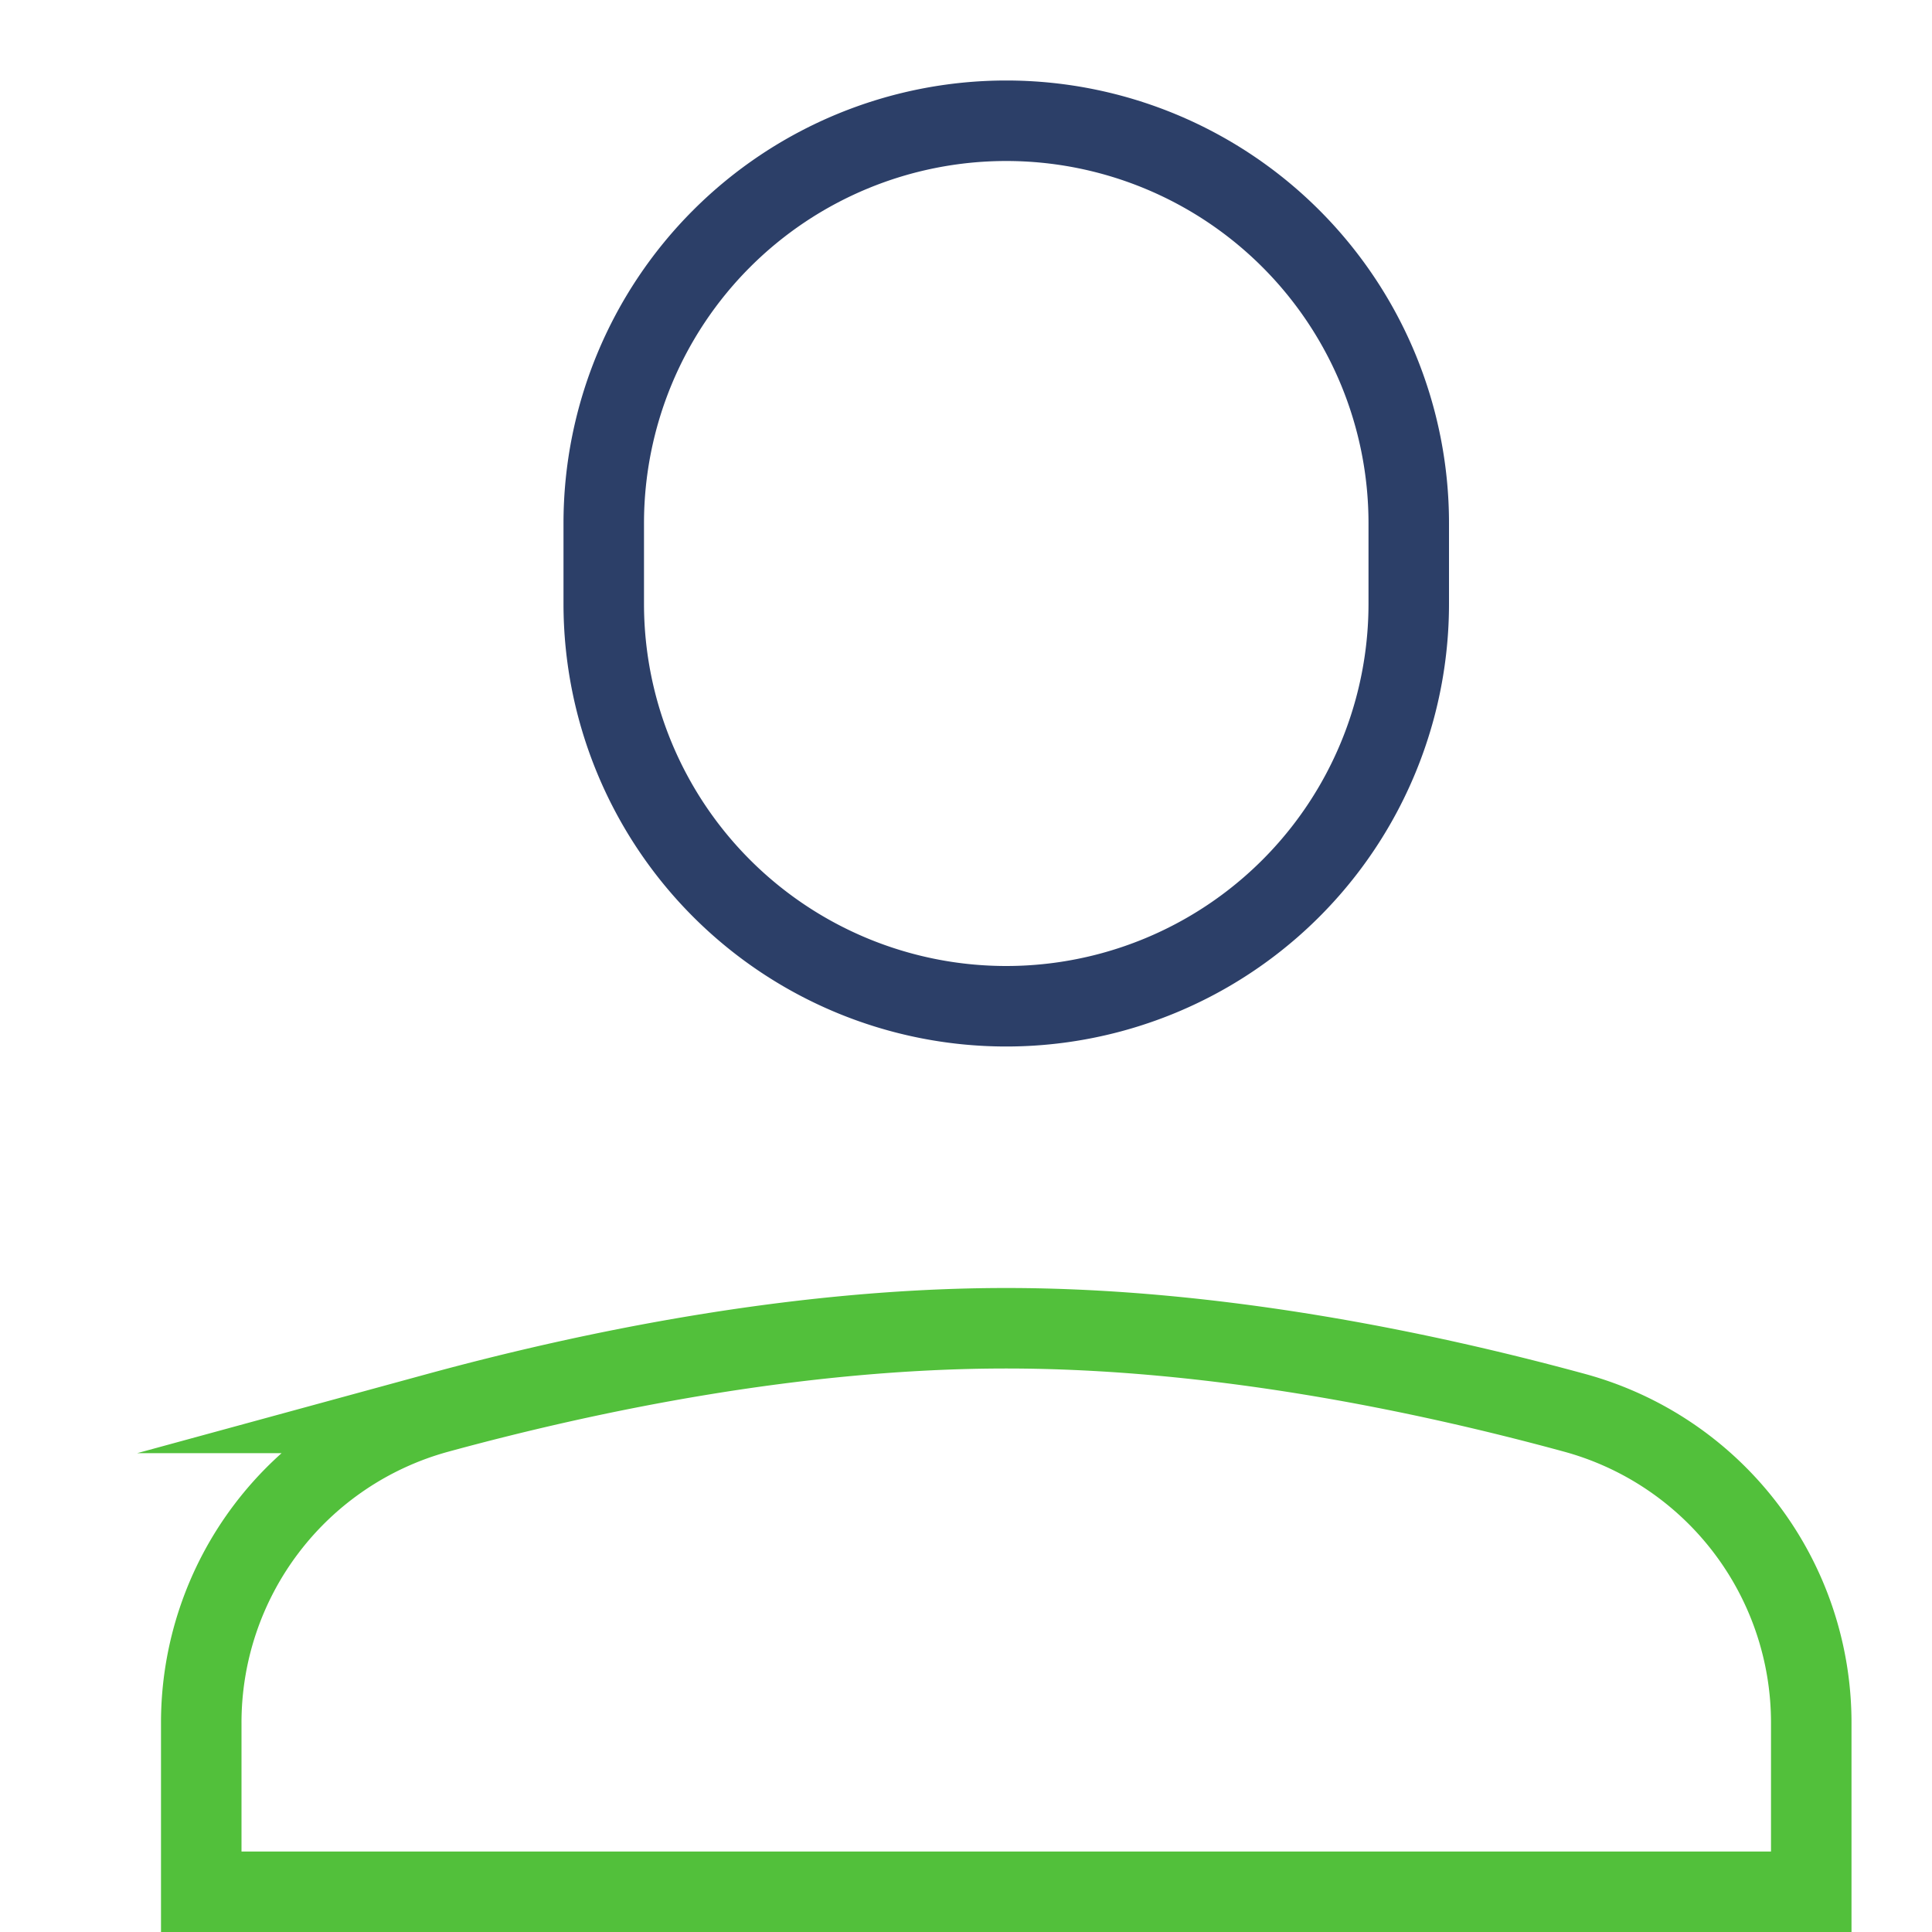
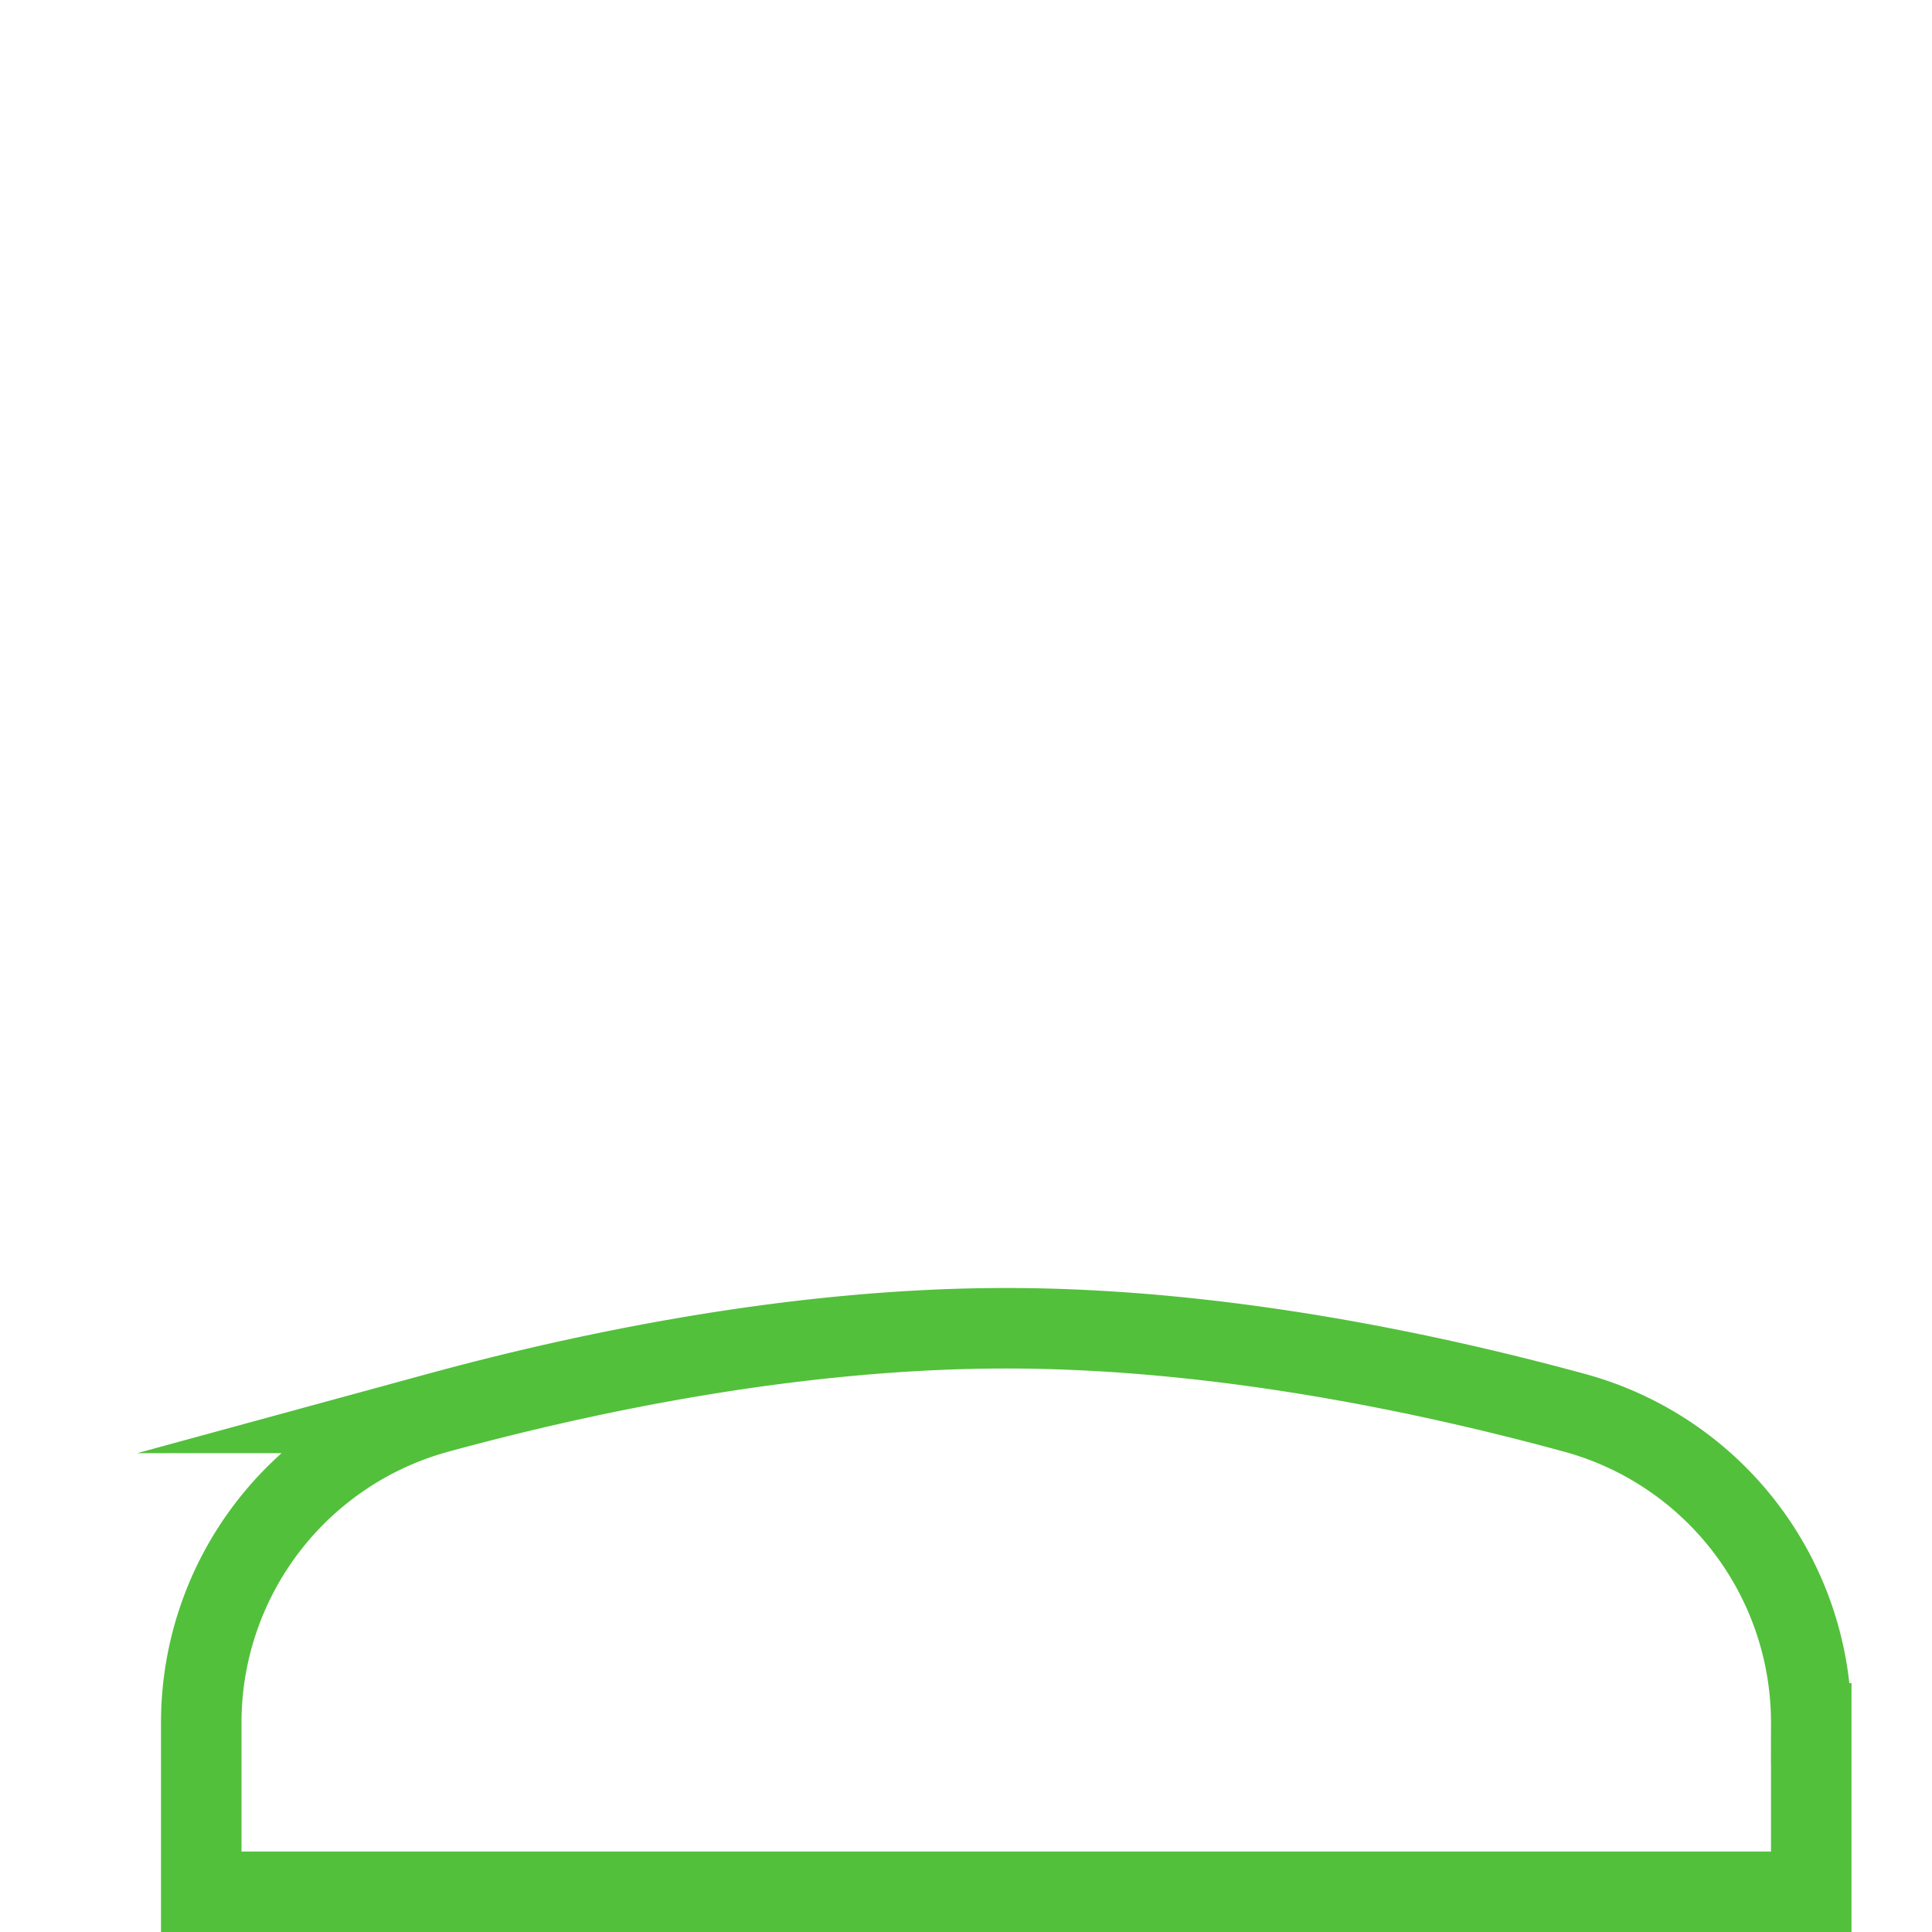
<svg xmlns="http://www.w3.org/2000/svg" width="14" height="14" viewBox="0 0 24 24">
  <g fill="none" stroke-linecap="square" stroke-miterlimit="10">
-     <path stroke="#2c3f68" d="M12.5 12.5a5 5 0 0 1-5-5v-1a5 5 0 0 1 10 0v1a5 5 0 0 1-5 5z" />
-     <path data-color="color-2" stroke="#52c03b" d="M22.5 21.408a3.99 3.99 0 0 0-2.934-3.856c-1.894-.517-4.48-1.052-7.066-1.052s-5.172.535-7.066 1.052A3.99 3.99 0 0 0 2.5 21.408V23.5h20v-2.092z" />
+     <path data-color="color-2" stroke="#52c03b" d="M22.5 21.408a3.99 3.99 0 0 0-2.934-3.856c-1.894-.517-4.48-1.052-7.066-1.052s-5.172.535-7.066 1.052A3.99 3.99 0 0 0 2.5 21.408V23.5h20v-2.092" />
  </g>
</svg>